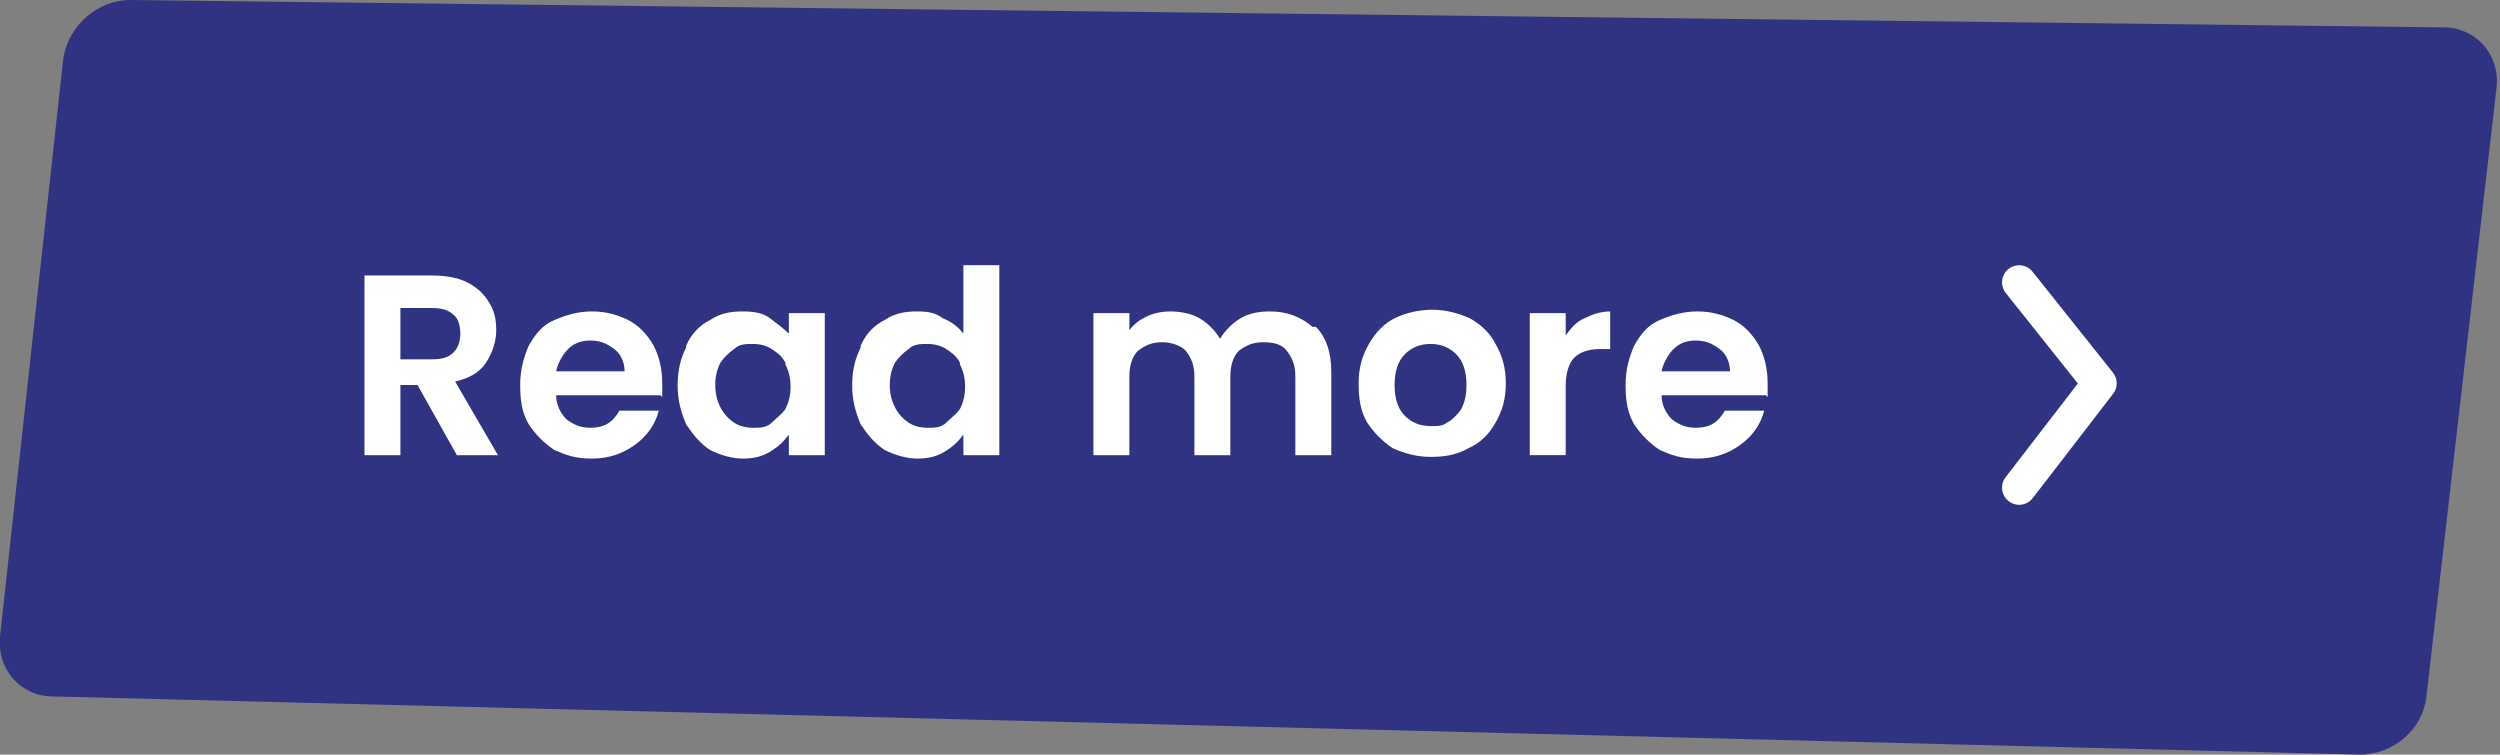
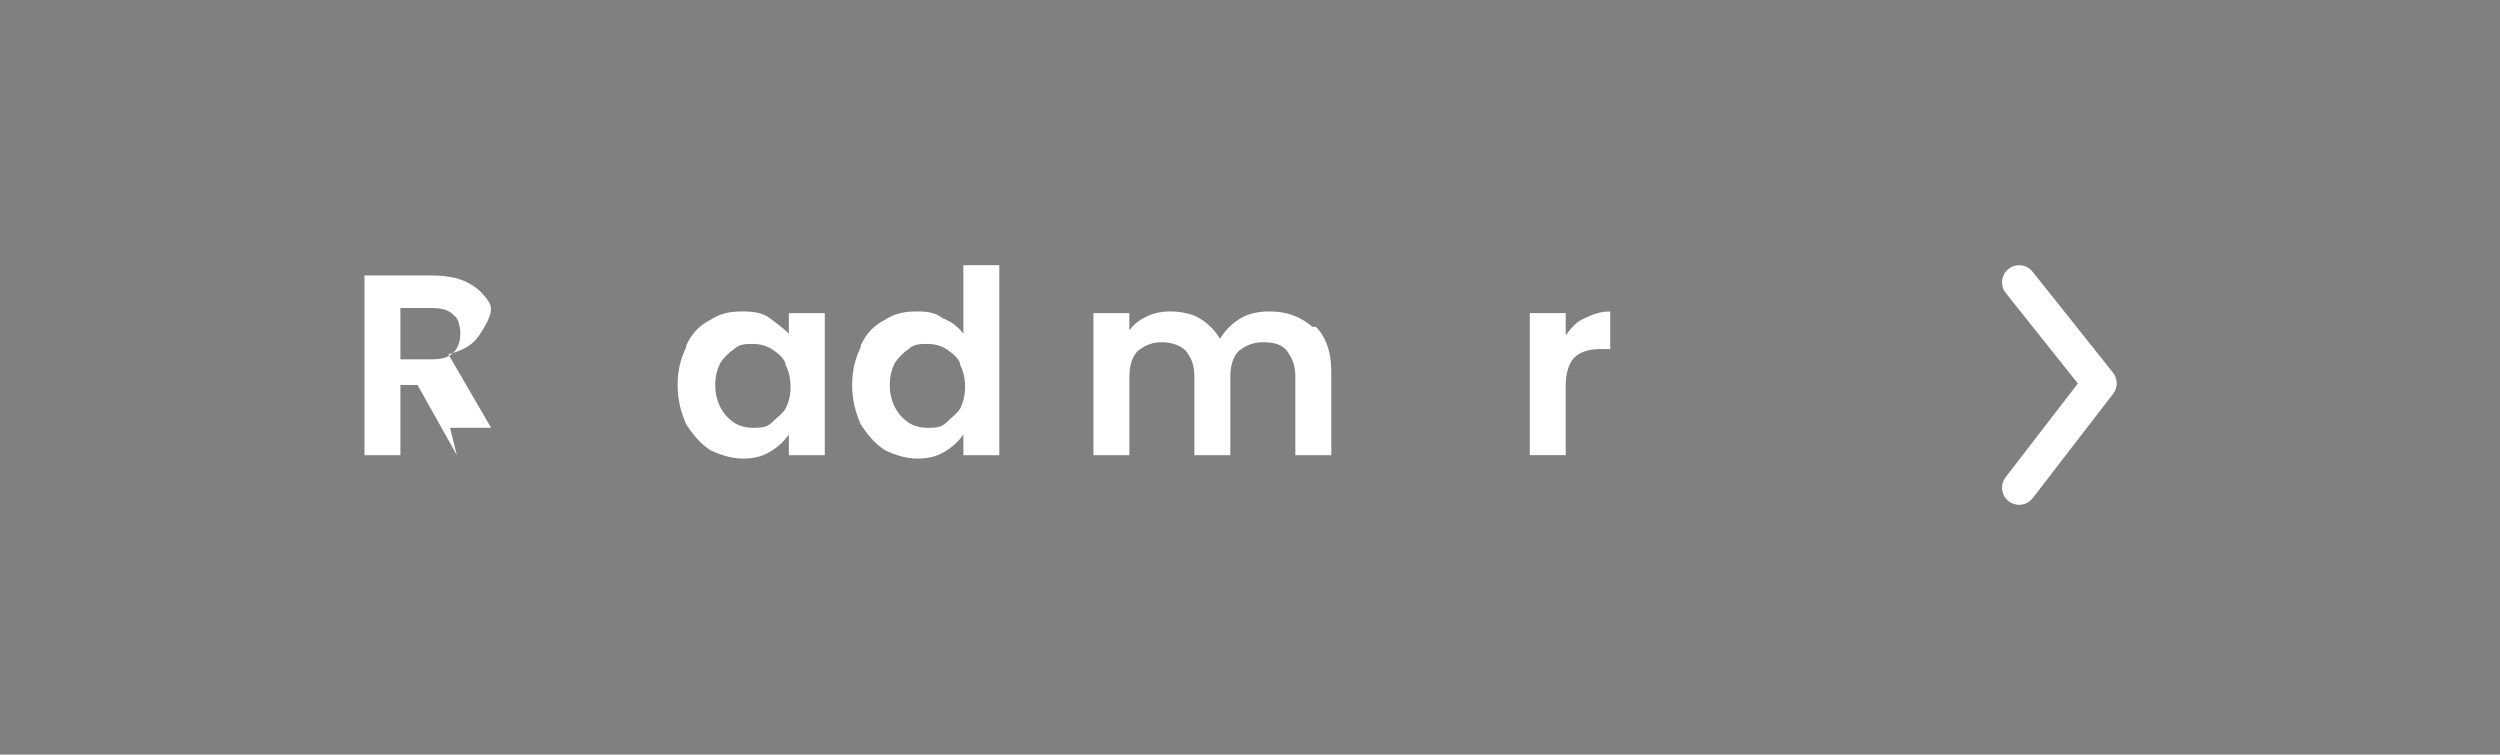
<svg xmlns="http://www.w3.org/2000/svg" viewBox="0 0 146.1 44.1">
  <rect x="0" y="0" width="146.1" height="44.1" fill="#808080" stroke="none" />
  <defs>
    <style>      .cls-1 {        fill: none;        stroke: #fff;        stroke-linecap: round;        stroke-linejoin: round;        stroke-width: 2px;      }      .cls-2 {        fill: #fff;      }      .cls-3 {        fill: #303382;      }    </style>
  </defs>
  <g>
    <g id="Calque_1">
-       <path class="cls-3" d="M3.7,3.4c.3-1.9,2-3.4,3.9-3.4l135.2,1.6c1.9,0,3.3,1.6,3.1,3.5l-4.1,35.6c-.2,1.9-1.9,3.4-3.9,3.4L3.1,40.7c-1.9,0-3.3-1.6-3.1-3.5L3.7,3.4Z" />
      <polyline class="cls-1" points="118 16.5 122.7 22.4 118 28.5" />
      <g>
-         <path class="cls-2" d="M26.7,26.6l-2.3-4.1h-1v4.1h-2.1v-10.5h3.9c.8,0,1.5.1,2.1.4s1,.7,1.3,1.2c.3.5.4,1,.4,1.6s-.2,1.3-.6,1.9c-.4.6-1,.9-1.8,1.1l2.5,4.3h-2.4ZM23.4,21h1.8c.6,0,1-.1,1.3-.4.3-.3.4-.7.4-1.1s-.1-.9-.4-1.1c-.3-.3-.7-.4-1.3-.4h-1.8v3.1Z" />
-         <path class="cls-2" d="M38.6,23.1h-6.1c0,.6.3,1.1.6,1.4.4.3.8.5,1.4.5.8,0,1.3-.3,1.7-1h2.3c-.2.8-.7,1.5-1.4,2-.7.5-1.5.8-2.5.8s-1.5-.2-2.2-.5c-.6-.4-1.1-.9-1.5-1.5-.4-.7-.5-1.4-.5-2.3s.2-1.6.5-2.3c.4-.7.8-1.2,1.5-1.5s1.4-.5,2.2-.5,1.5.2,2.1.5c.6.3,1.1.8,1.5,1.5.3.6.5,1.3.5,2.2s0,.6,0,.8ZM36.5,21.7c0-.5-.2-1-.6-1.3-.4-.3-.8-.5-1.4-.5s-1,.2-1.3.5-.6.8-.7,1.3h4Z" />
+         <path class="cls-2" d="M26.7,26.6l-2.3-4.1h-1v4.1h-2.1v-10.5h3.9c.8,0,1.5.1,2.1.4s1,.7,1.3,1.2s-.2,1.3-.6,1.9c-.4.6-1,.9-1.8,1.1l2.5,4.3h-2.4ZM23.4,21h1.8c.6,0,1-.1,1.3-.4.3-.3.4-.7.4-1.1s-.1-.9-.4-1.1c-.3-.3-.7-.4-1.3-.4h-1.8v3.1Z" />
        <path class="cls-2" d="M40.1,20.2c.3-.7.8-1.2,1.4-1.5.6-.4,1.2-.5,1.9-.5s1.2.1,1.6.4.8.6,1.1.9v-1.2h2.1v8.3h-2.1v-1.2c-.3.4-.6.7-1.1,1-.5.3-1,.4-1.6.4s-1.3-.2-1.9-.5c-.6-.4-1-.9-1.4-1.5-.3-.7-.5-1.4-.5-2.3s.2-1.6.5-2.2ZM45.9,21.2c-.2-.4-.5-.6-.8-.8-.3-.2-.7-.3-1.1-.3s-.8,0-1.1.3c-.3.2-.6.5-.8.8-.2.4-.3.8-.3,1.3s.1.9.3,1.3c.2.4.5.7.8.9.3.2.7.3,1.1.3s.8,0,1.1-.3.6-.5.8-.8c.2-.4.3-.8.3-1.3s-.1-.9-.3-1.3Z" />
        <path class="cls-2" d="M50.3,20.2c.3-.7.8-1.2,1.4-1.5.6-.4,1.2-.5,1.9-.5s1.1.1,1.5.4c.5.2.9.5,1.2.9v-4h2.1v11.1h-2.1v-1.2c-.3.4-.6.7-1.1,1s-1,.4-1.6.4-1.3-.2-1.9-.5c-.6-.4-1-.9-1.4-1.5-.3-.7-.5-1.4-.5-2.3s.2-1.6.5-2.2ZM56.1,21.2c-.2-.4-.5-.6-.8-.8-.3-.2-.7-.3-1.1-.3s-.8,0-1.1.3c-.3.2-.6.5-.8.8-.2.4-.3.8-.3,1.3s.1.9.3,1.3c.2.4.5.7.8.9.3.2.7.3,1.1.3s.8,0,1.1-.3.6-.5.8-.8c.2-.4.3-.8.3-1.3s-.1-.9-.3-1.3Z" />
        <path class="cls-2" d="M76.9,19.1c.6.6.9,1.5.9,2.6v4.9h-2.1v-4.6c0-.7-.2-1.1-.5-1.5s-.8-.5-1.4-.5-1,.2-1.4.5c-.3.3-.5.8-.5,1.5v4.6h-2.1v-4.6c0-.7-.2-1.1-.5-1.5-.3-.3-.8-.5-1.4-.5s-1,.2-1.4.5c-.3.3-.5.8-.5,1.5v4.6h-2.1v-8.3h2.1v1c.3-.4.6-.6,1-.8.4-.2.9-.3,1.4-.3s1.2.1,1.7.4.9.7,1.2,1.2c.3-.5.7-.9,1.2-1.2.5-.3,1.1-.4,1.7-.4,1,0,1.8.3,2.5.9Z" />
-         <path class="cls-2" d="M81.4,26.2c-.6-.4-1.1-.9-1.5-1.5-.4-.7-.5-1.4-.5-2.3s.2-1.6.6-2.3c.4-.7.9-1.2,1.5-1.5s1.4-.5,2.2-.5,1.5.2,2.2.5c.7.4,1.2.9,1.5,1.5.4.7.6,1.4.6,2.3s-.2,1.6-.6,2.3c-.4.7-.9,1.2-1.6,1.5-.7.4-1.4.5-2.2.5s-1.5-.2-2.2-.5ZM84.6,24.7c.3-.2.6-.5.8-.8.2-.4.3-.8.3-1.4,0-.8-.2-1.4-.6-1.8-.4-.4-.9-.6-1.5-.6s-1.1.2-1.5.6c-.4.4-.6,1-.6,1.8s.2,1.4.6,1.8.9.6,1.5.6.7,0,1.1-.3Z" />
        <path class="cls-2" d="M92.6,18.6c.4-.2.9-.4,1.5-.4v2.2h-.6c-.7,0-1.2.2-1.5.5-.3.3-.5.9-.5,1.6v4.1h-2.1v-8.3h2.1v1.3c.3-.4.6-.8,1.1-1Z" />
-         <path class="cls-2" d="M103.2,23.1h-6.1c0,.6.3,1.1.6,1.4.4.3.8.5,1.4.5.8,0,1.3-.3,1.7-1h2.3c-.2.8-.7,1.5-1.4,2-.7.5-1.5.8-2.5.8s-1.5-.2-2.2-.5c-.6-.4-1.1-.9-1.5-1.5-.4-.7-.5-1.4-.5-2.3s.2-1.6.5-2.3c.4-.7.8-1.2,1.5-1.5s1.4-.5,2.2-.5,1.5.2,2.1.5c.6.3,1.1.8,1.5,1.5.3.6.5,1.3.5,2.2s0,.6,0,.8ZM101.1,21.7c0-.5-.2-1-.6-1.3-.4-.3-.8-.5-1.4-.5s-1,.2-1.3.5-.6.8-.7,1.3h4Z" />
      </g>
    </g>
  </g>
</svg>